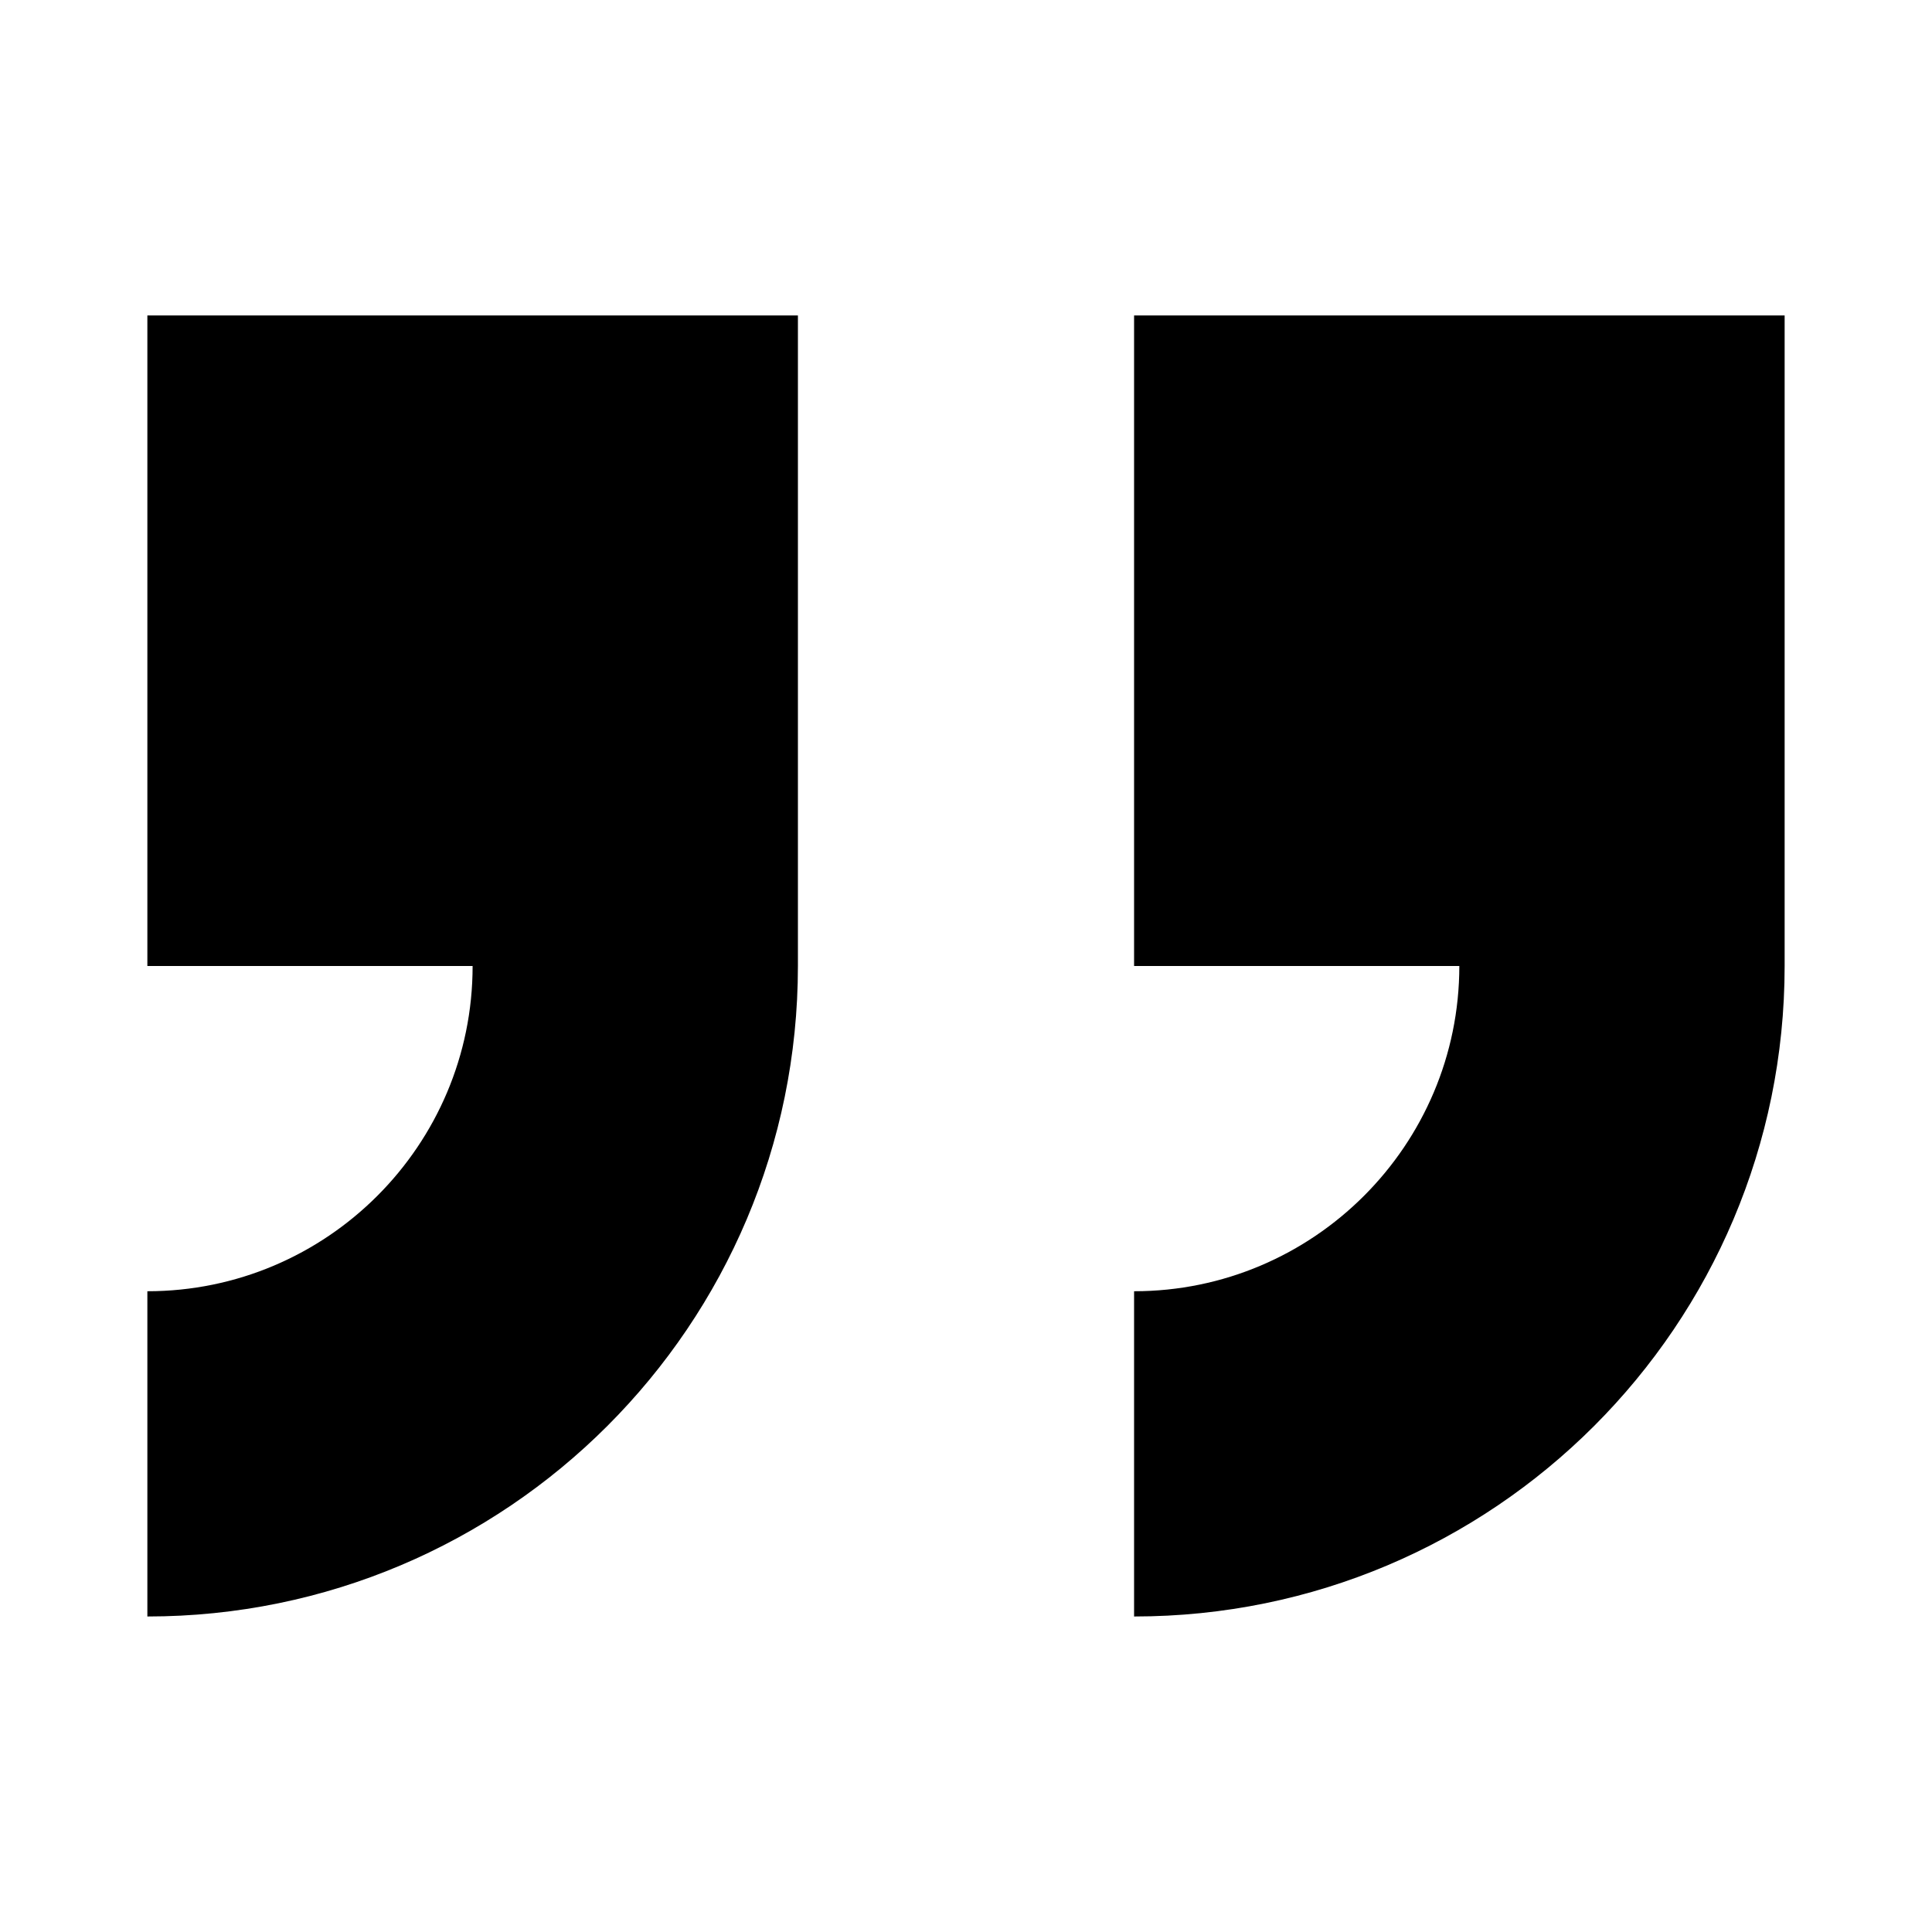
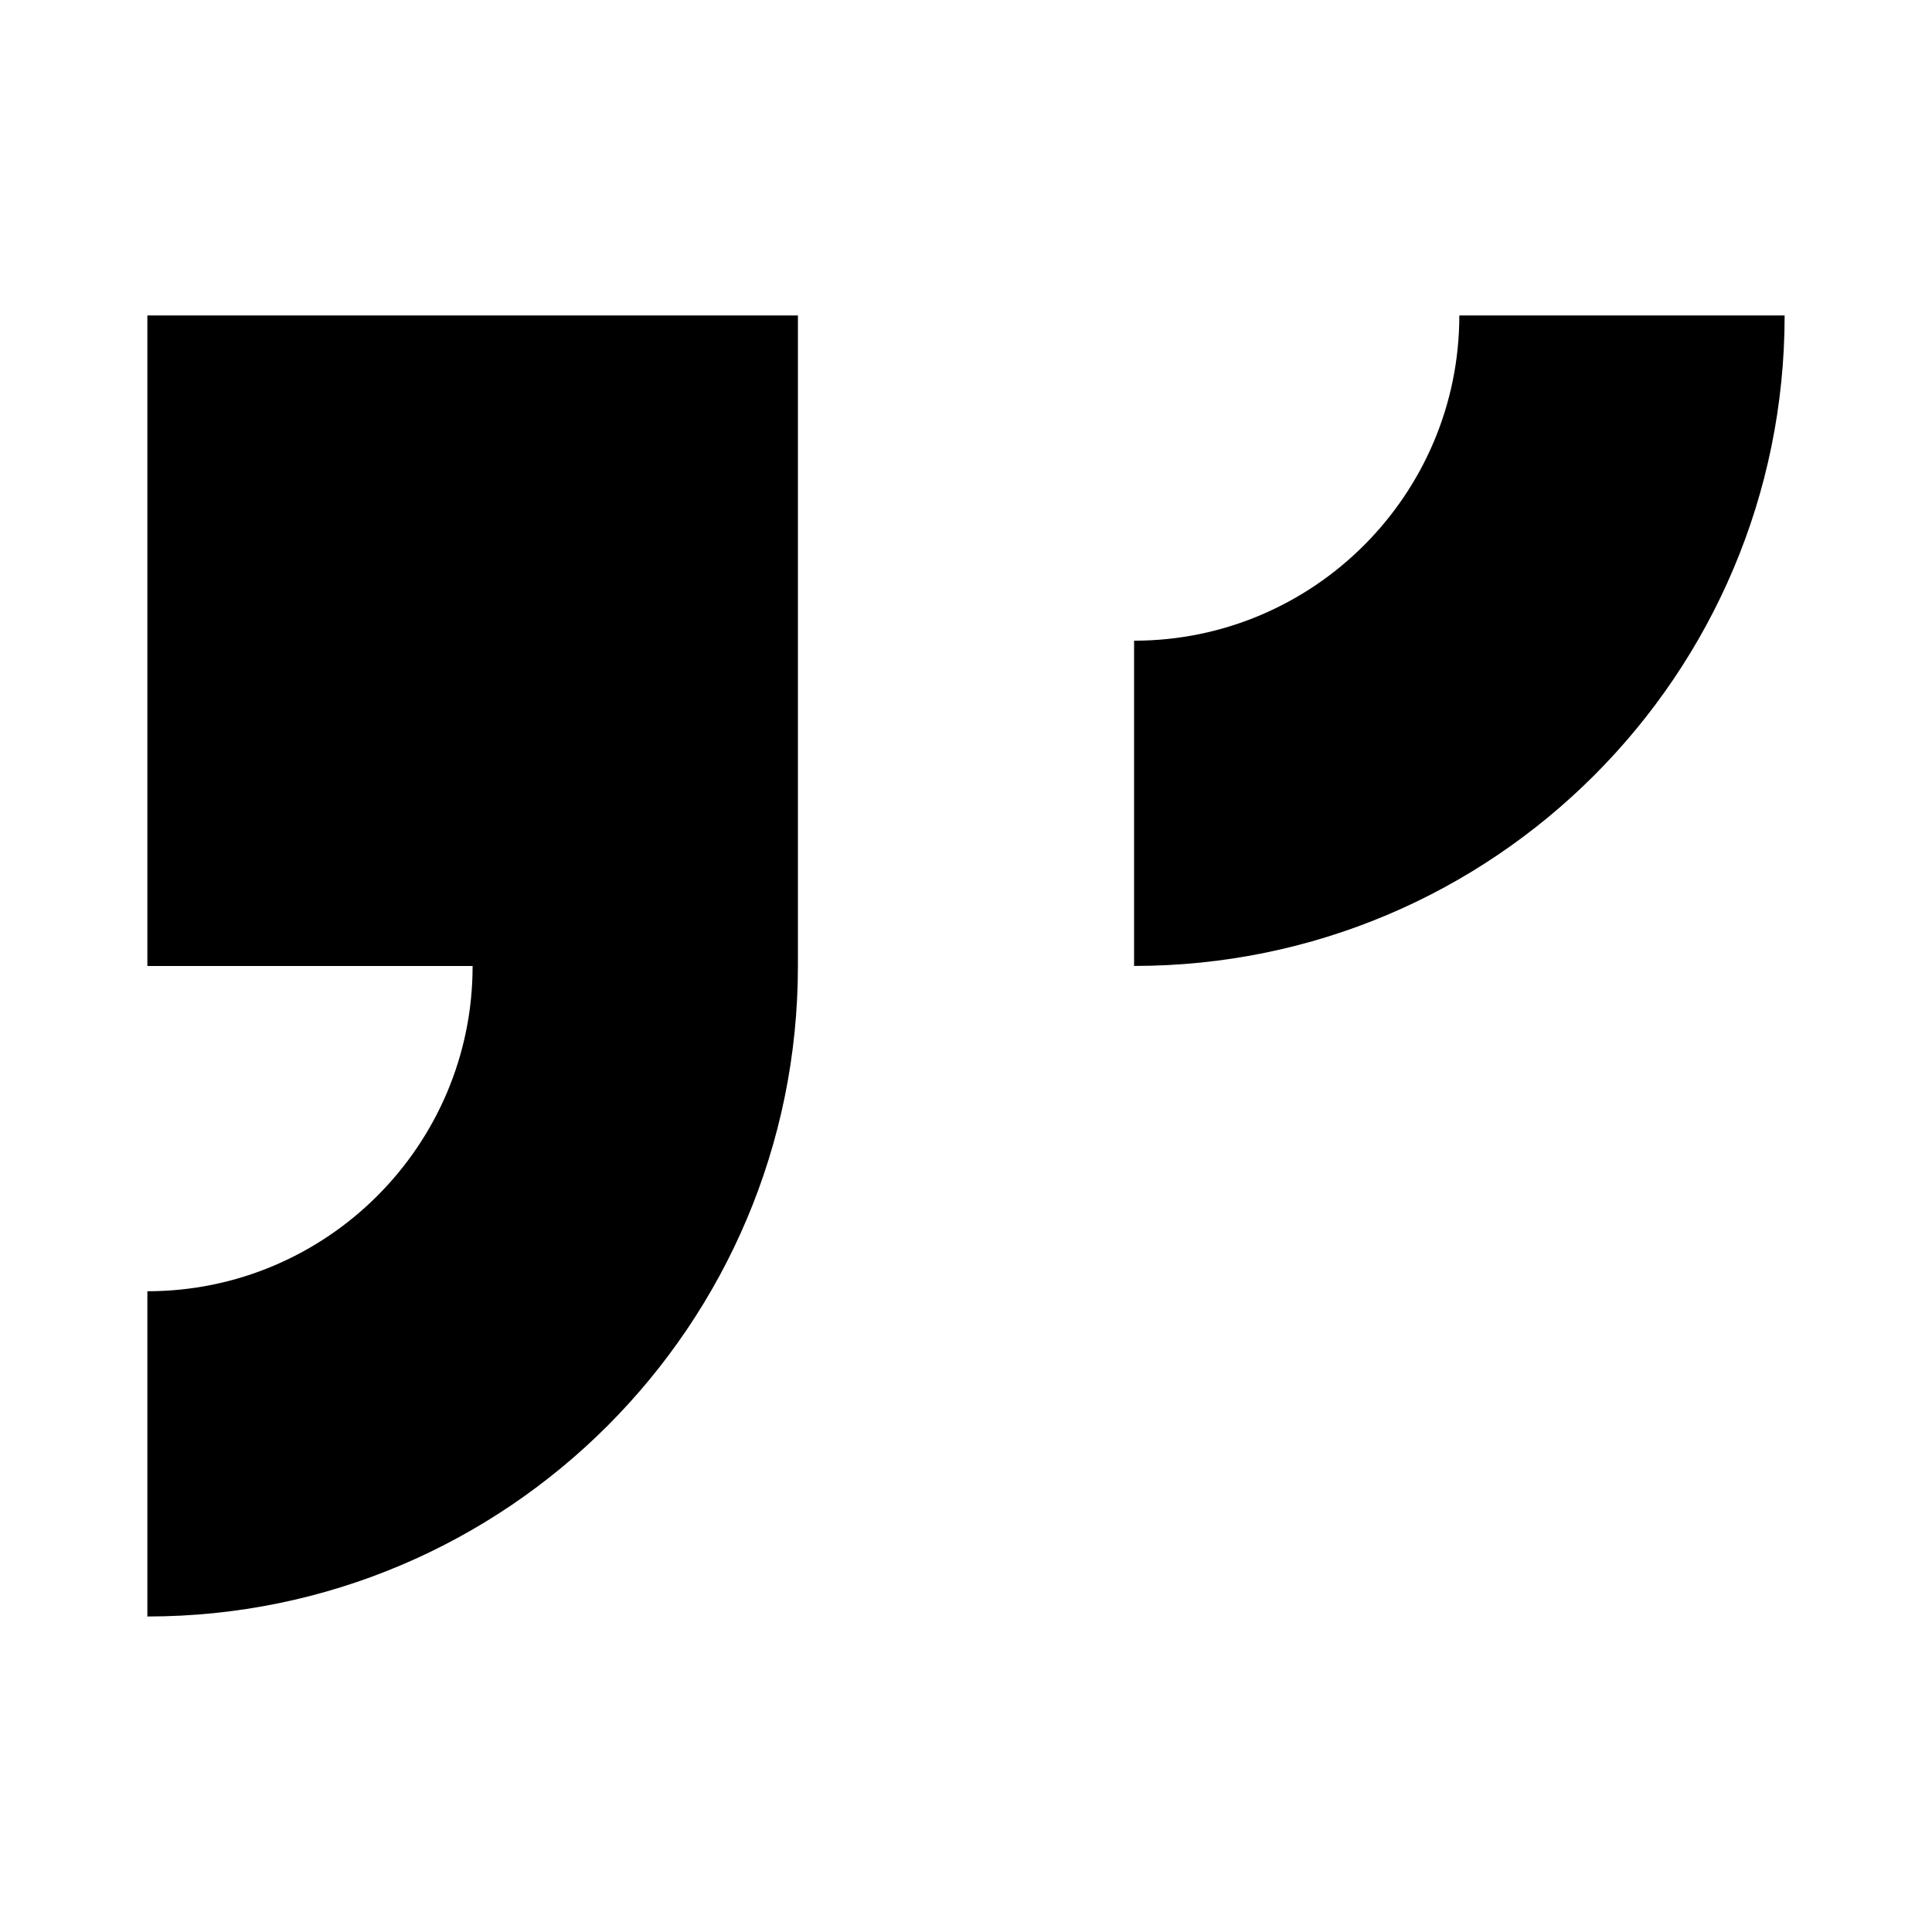
<svg xmlns="http://www.w3.org/2000/svg" viewBox="0 0 290 290">
-   <path d="M267.88 145V47.35h-97.65V145h48.82c0 26.92-21.9 48.82-48.82 48.82v48.82c53.93.01 97.65-43.71 97.65-97.64zM22.12 193.82v48.82c53.93 0 97.65-43.72 97.65-97.65V47.35H22.12V145h48.82c.01 26.92-21.89 48.82-48.82 48.82z" />
+   <path d="M267.88 145V47.35h-97.65h48.82c0 26.92-21.9 48.82-48.82 48.82v48.82c53.93.01 97.65-43.71 97.65-97.64zM22.12 193.82v48.82c53.93 0 97.65-43.72 97.65-97.65V47.35H22.12V145h48.82c.01 26.92-21.89 48.82-48.82 48.82z" />
</svg>